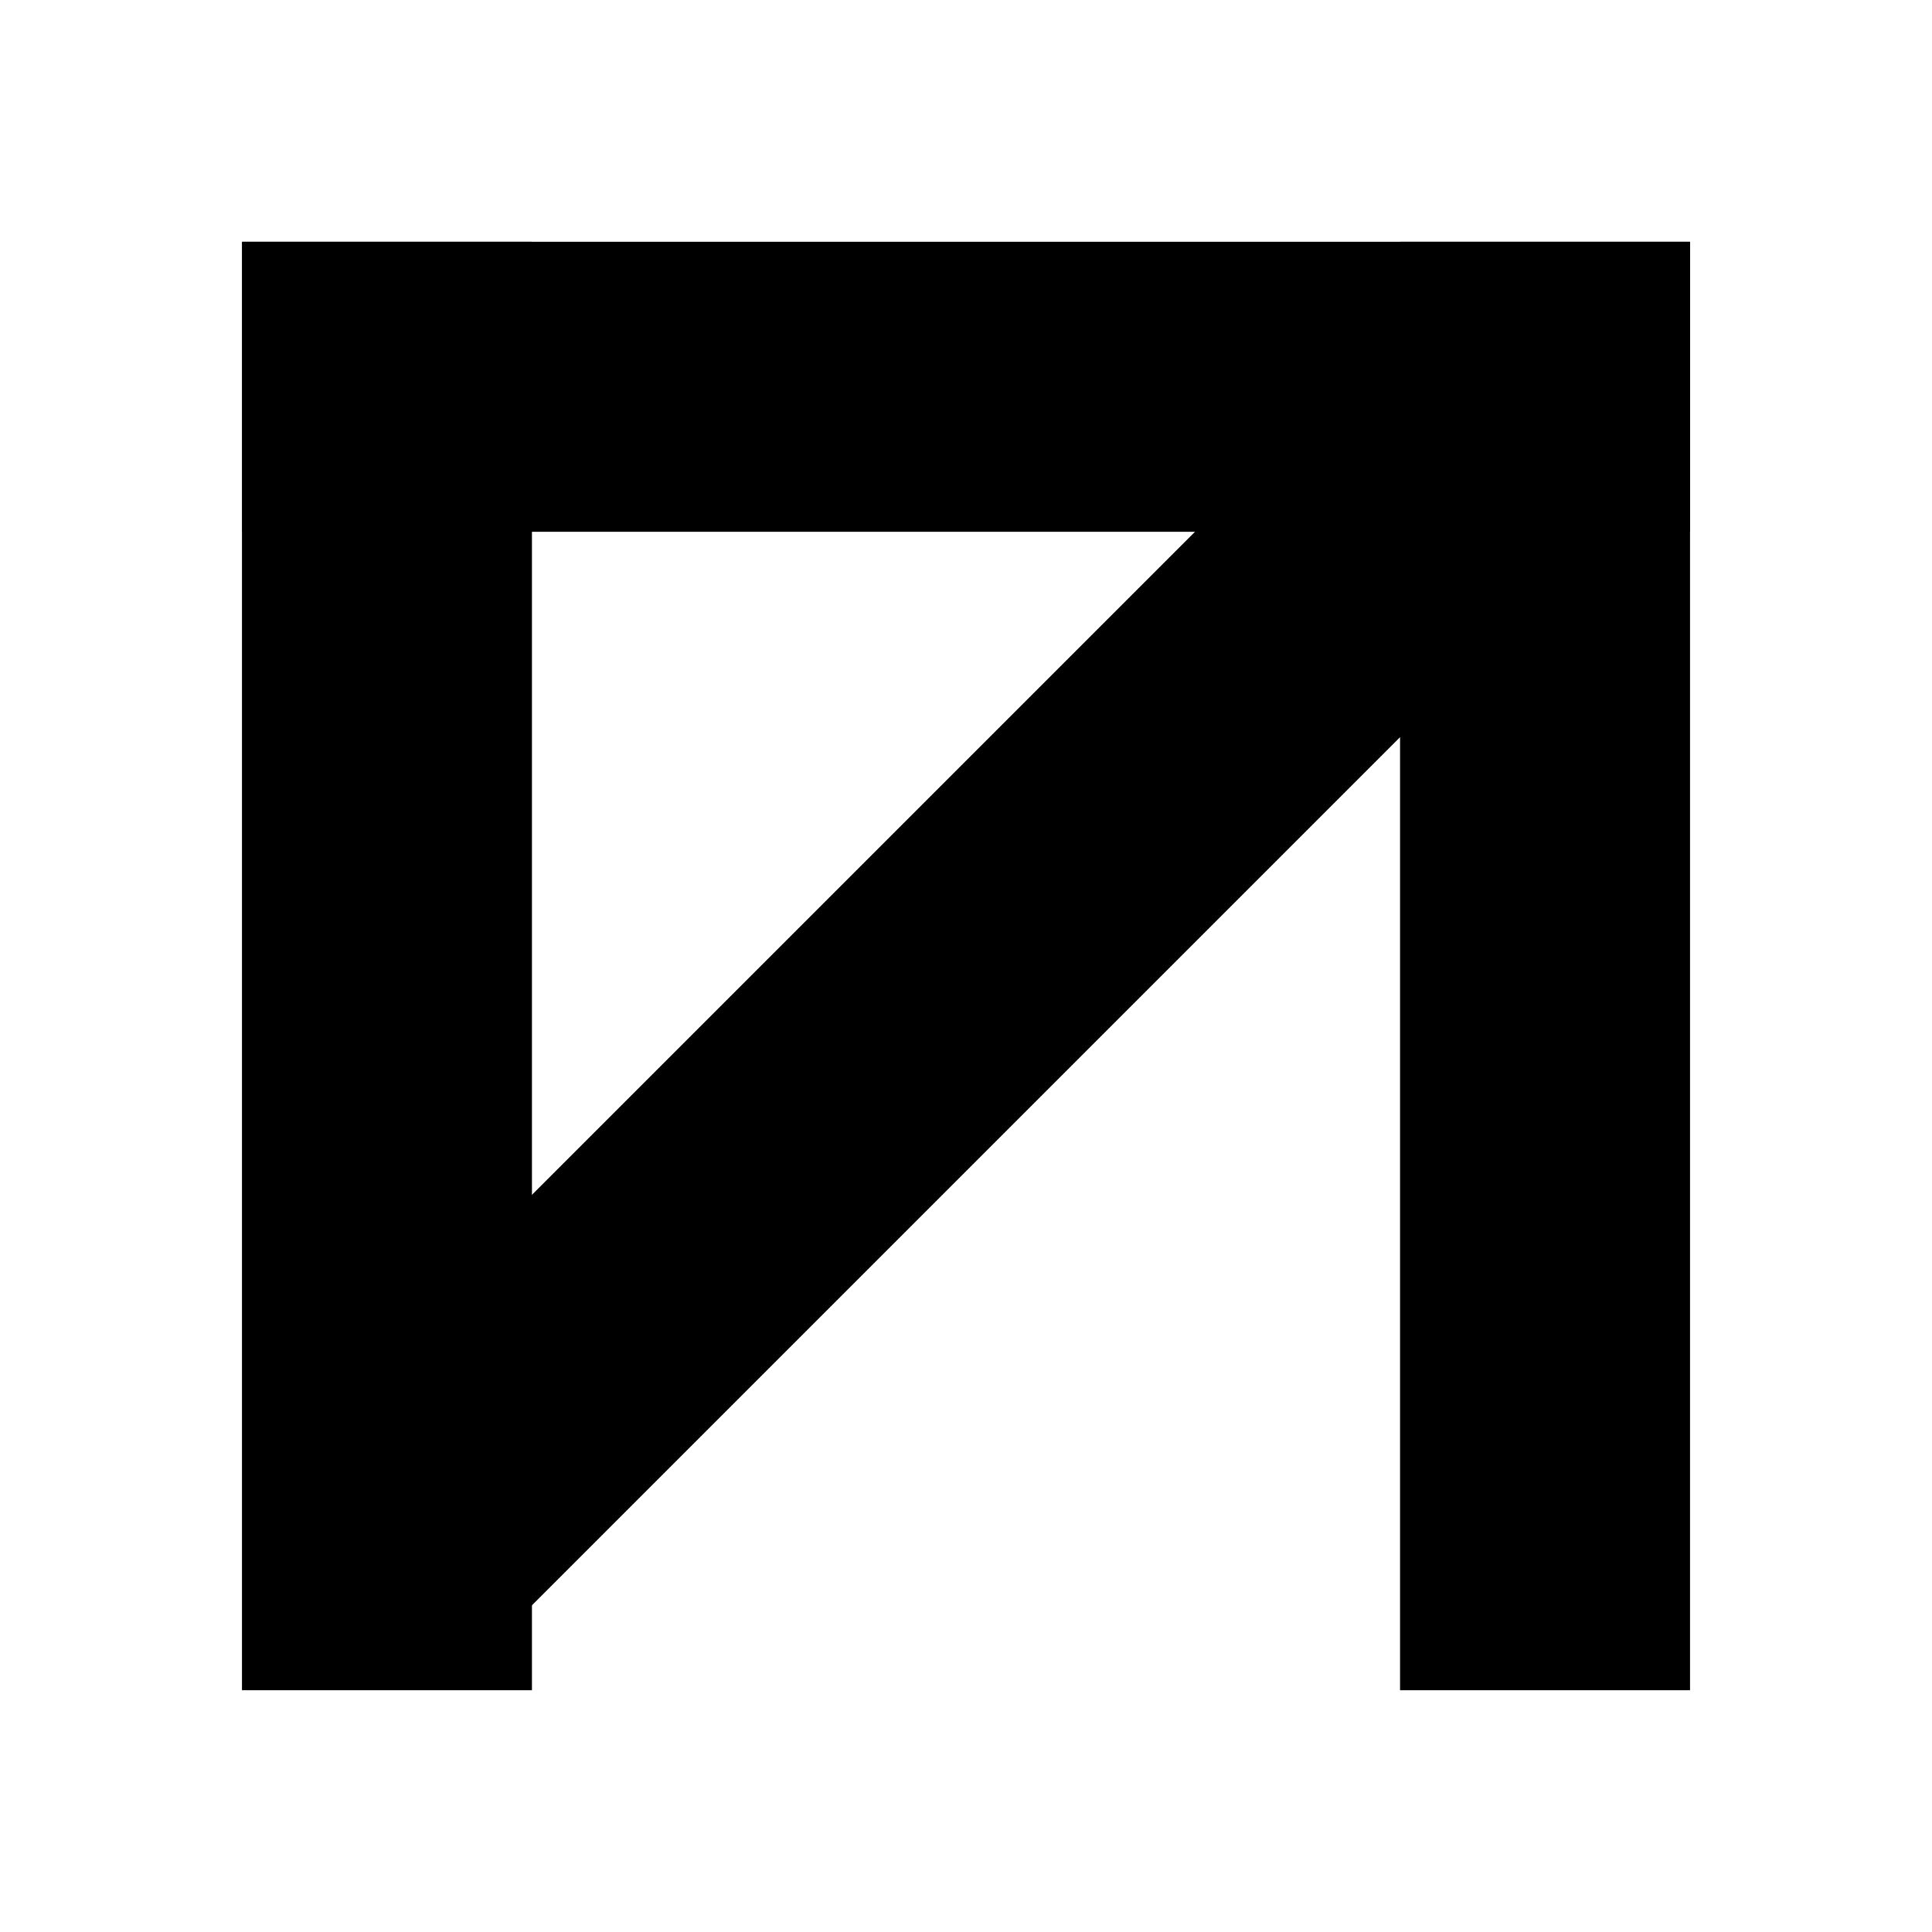
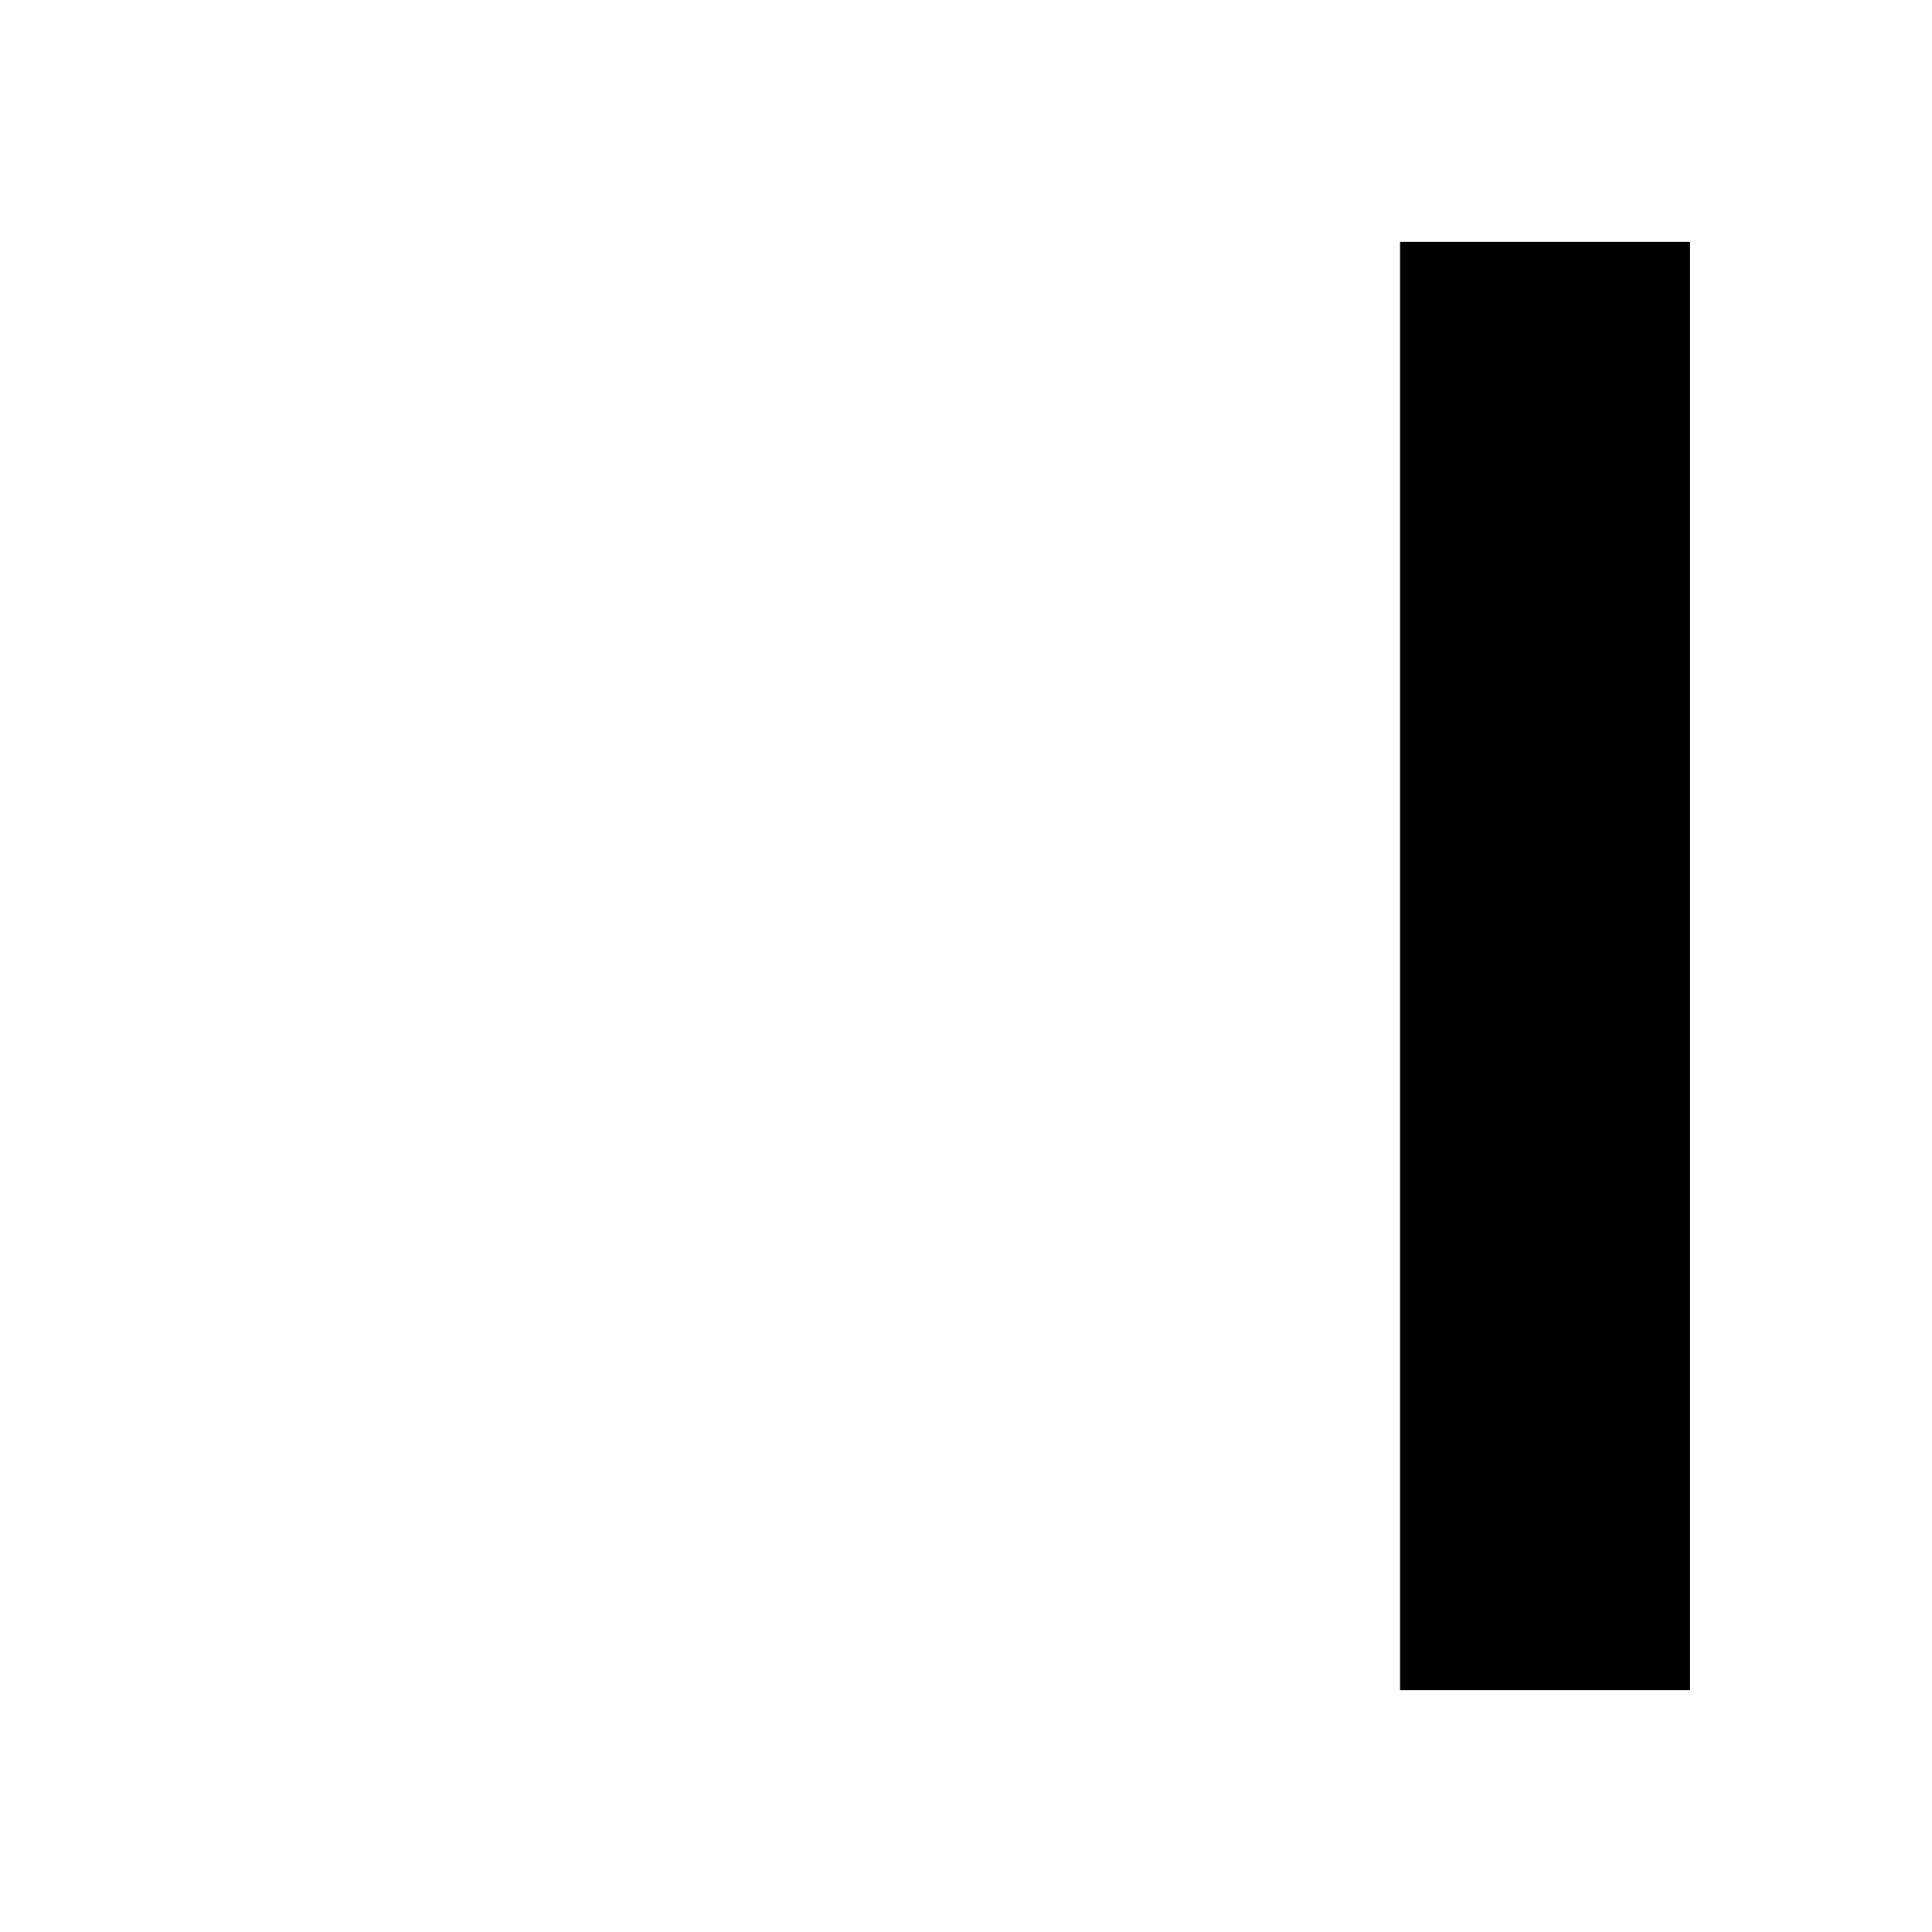
<svg xmlns="http://www.w3.org/2000/svg" width="500" zoomAndPan="magnify" viewBox="0 0 375 375" height="500" preserveAspectRatio="xMidYMid meet" version="1.2">
  <defs>
    <clipPath id="eee6236cba">
-       <path d="M 46.965 46.93 L 103.25 46.93 L 103.25 328.07 L 46.965 328.07 Z M 46.965 46.93 " />
-     </clipPath>
+       </clipPath>
    <clipPath id="de24f529c8">
      <path d="M 271.75 46.93 L 328.035 46.93 L 328.035 328.07 L 271.75 328.07 Z M 271.75 46.93 " />
    </clipPath>
    <clipPath id="979cfb1b95">
-       <path d="M 47 46.93 L 328.027 46.93 L 328.027 103.215 L 47 103.215 Z M 47 46.93 " />
-     </clipPath>
+       </clipPath>
    <clipPath id="cc192a6c63">
      <path d="M 62 62 L 313 62 L 313 313 L 62 313 Z M 62 62 " />
    </clipPath>
    <clipPath id="35bae0e229">
      <path d="M 272.262 62.902 L 312.094 102.738 L 102.738 312.098 L 62.902 272.262 Z M 272.262 62.902 " />
    </clipPath>
  </defs>
  <g id="29b757d7c7">
    <rect x="0" width="375" y="0" height="375" style="fill:#ffffff;fill-opacity:1;stroke:none;" />
    <rect x="0" width="375" y="0" height="375" style="fill:#ffffff;fill-opacity:1;stroke:none;" />
    <g clip-rule="nonzero" clip-path="url(#eee6236cba)">
-       <path style=" stroke:none;fill-rule:nonzero;fill:#000000;fill-opacity:1;" d="M 46.965 46.93 L 103.25 46.93 L 103.25 328.129 L 46.965 328.129 Z M 46.965 46.93 " />
-     </g>
+       </g>
    <g clip-rule="nonzero" clip-path="url(#de24f529c8)">
      <path style=" stroke:none;fill-rule:nonzero;fill:#000000;fill-opacity:1;" d="M 271.75 46.93 L 328.035 46.93 L 328.035 328.129 L 271.75 328.129 Z M 271.75 46.93 " />
    </g>
    <g clip-rule="nonzero" clip-path="url(#979cfb1b95)">
-       <path style=" stroke:none;fill-rule:nonzero;fill:#000000;fill-opacity:1;" d="M 328.027 46.93 L 328.027 103.215 L 47.043 103.215 L 47.043 46.93 Z M 328.027 46.93 " />
-     </g>
+       </g>
    <g clip-rule="nonzero" clip-path="url(#cc192a6c63)">
      <g clip-rule="nonzero" clip-path="url(#35bae0e229)">
-         <path style=" stroke:none;fill-rule:nonzero;fill:#000000;fill-opacity:1;" d="M 272.262 62.902 L 312.094 102.738 L 102.809 312.027 L 62.973 272.191 Z M 272.262 62.902 " />
-       </g>
+         </g>
    </g>
  </g>
</svg>